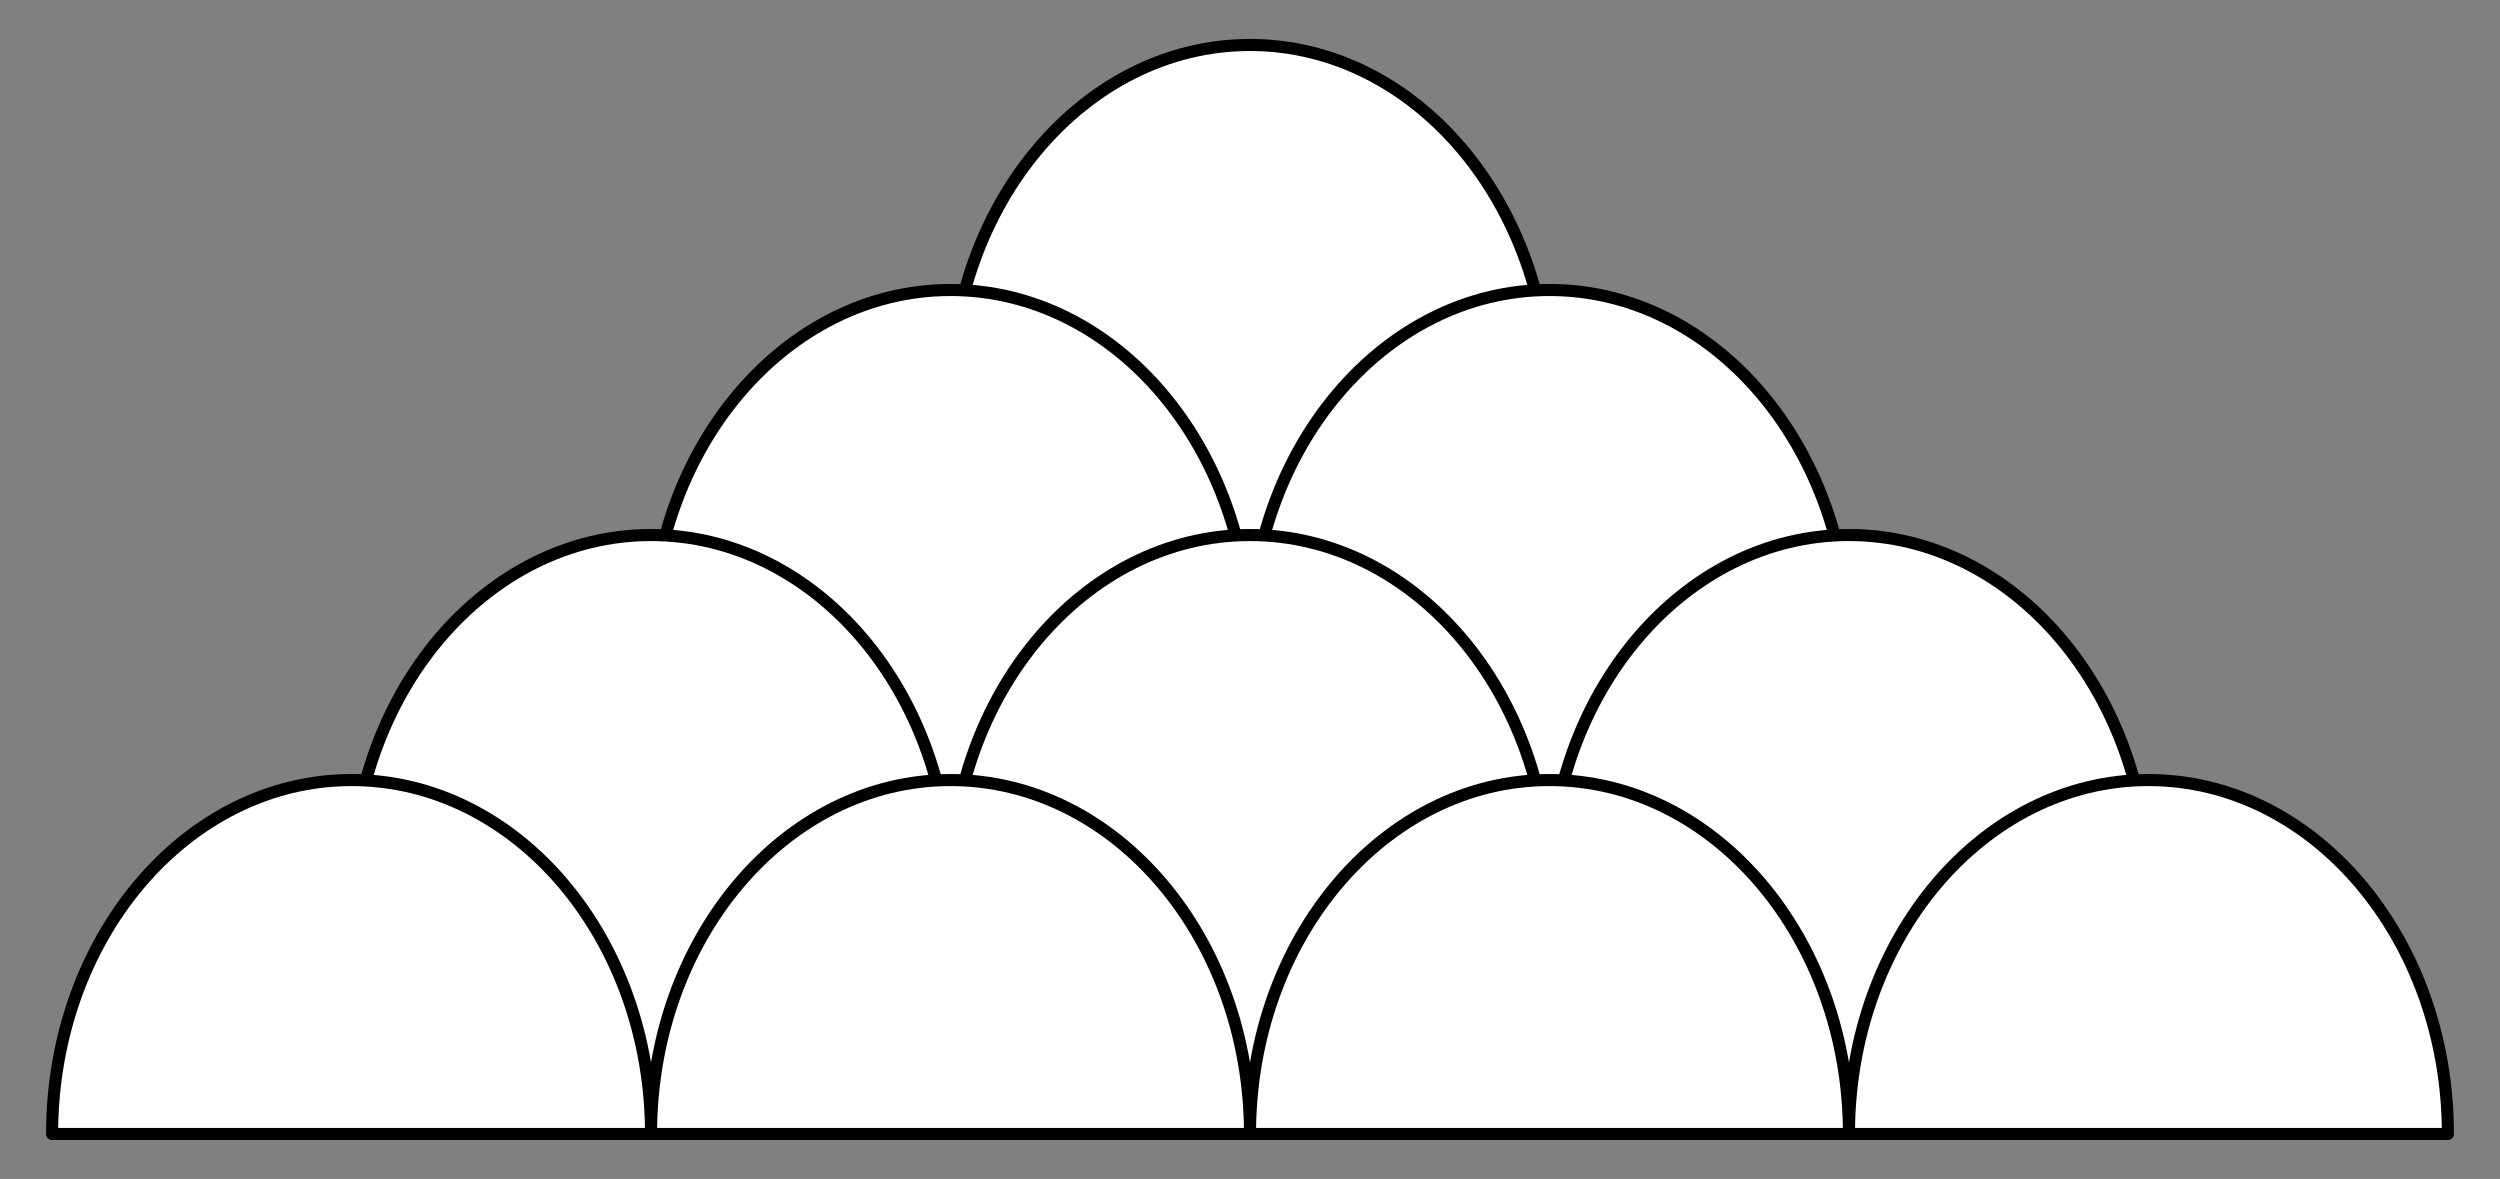
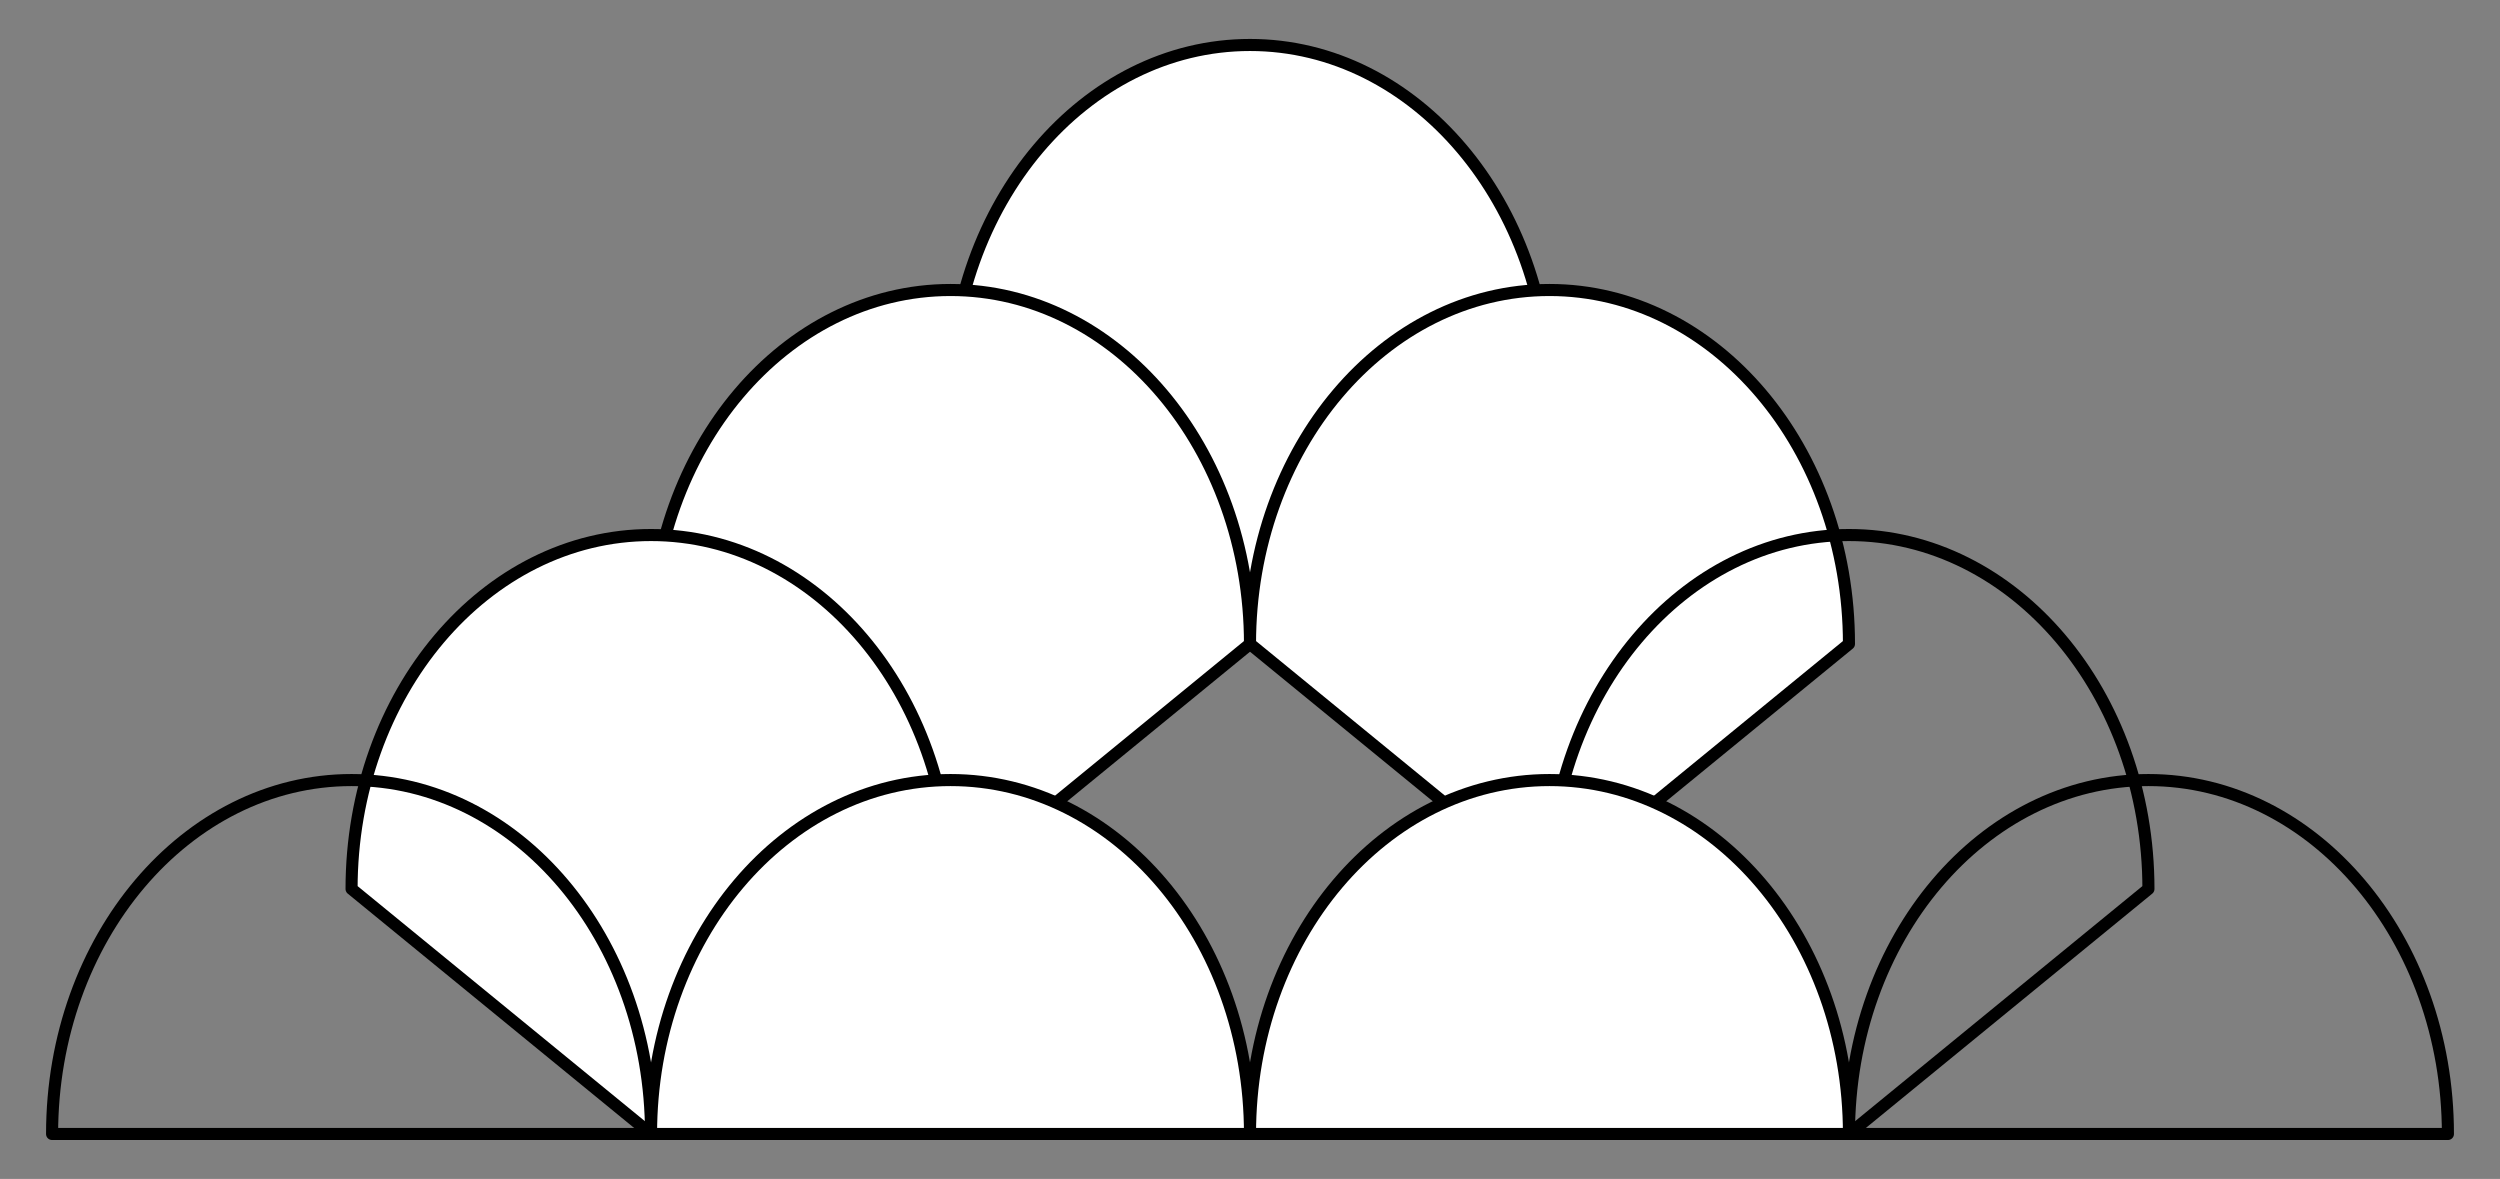
<svg xmlns="http://www.w3.org/2000/svg" version="1.1" viewBox="54 108 310.5 146.427" width="310.5" height="146.427">
  <rect x="54" y="108" width="310.5" height="146.427" fill="#808080" stroke="none" />
  <defs>
    <clipPath id="artboard_clip_path">
      <path d="M 54 108 L 364.5 108 L 364.5 254.427 L 54 254.427 Z" />
    </clipPath>
  </defs>
  <g id="Mount_of_Ten_Hillocks_Couped_(1)" fill-opacity="1" stroke-opacity="1" stroke="none" fill="none" stroke-dasharray="none">
    <title>Mount of Ten Hillocks Couped (1)</title>
    <g id="Mount_of_Ten_Hillocks_Couped_(1)_Art" clip-path="url(#artboard_clip_path)">
      <title>Art</title>
      <g id="Group_25">
        <g id="Graphic_35">
          <path d="M 172.055 157.544 C 172.055 133.266 188.708 113.586 209.25 113.586 C 229.792 113.586 246.445 133.266 246.445 157.544 L 209.25 187.976 Z" fill="#FFFFFF" />
          <path d="M 172.055 157.544 C 172.055 133.266 188.708 113.586 209.25 113.586 C 229.792 113.586 246.445 133.266 246.445 157.544 L 209.25 187.976 Z" stroke="black" stroke-linecap="round" stroke-linejoin="round" stroke-width="1.5" />
        </g>
        <g id="Graphic_34">
          <path d="M 134.859 187.976 C 134.859 163.699 151.512 144.018 172.055 144.018 C 192.597 144.018 209.25 163.699 209.25 187.976 L 172.055 218.409 Z" fill="#FFFFFF" />
          <path d="M 134.859 187.976 C 134.859 163.699 151.512 144.018 172.055 144.018 C 192.597 144.018 209.25 163.699 209.25 187.976 L 172.055 218.409 Z" stroke="black" stroke-linecap="round" stroke-linejoin="round" stroke-width="1.5" />
        </g>
        <g id="Graphic_33">
          <path d="M 209.25 187.976 C 209.25 163.699 225.903 144.018 246.445 144.018 C 266.988 144.018 283.641 163.699 283.641 187.976 L 246.445 218.409 Z" fill="#FFFFFF" />
          <path d="M 209.25 187.976 C 209.25 163.699 225.903 144.018 246.445 144.018 C 266.988 144.018 283.641 163.699 283.641 187.976 L 246.445 218.409 Z" stroke="black" stroke-linecap="round" stroke-linejoin="round" stroke-width="1.5" />
        </g>
        <g id="Graphic_32">
          <path d="M 97.664 218.409 C 97.664 194.131 114.317 174.451 134.859 174.451 C 155.402 174.451 172.055 194.131 172.055 218.409 L 134.859 248.841 Z" fill="#FFFFFF" />
          <path d="M 97.664 218.409 C 97.664 194.131 114.317 174.451 134.859 174.451 C 155.402 174.451 172.055 194.131 172.055 218.409 L 134.859 248.841 Z" stroke="black" stroke-linecap="round" stroke-linejoin="round" stroke-width="1.5" />
        </g>
        <g id="Graphic_31">
-           <path d="M 172.055 218.409 C 172.055 194.131 188.708 174.451 209.25 174.451 C 229.792 174.451 246.445 194.131 246.445 218.409 L 209.25 248.841 Z" fill="#FFFFFF" />
-           <path d="M 172.055 218.409 C 172.055 194.131 188.708 174.451 209.25 174.451 C 229.792 174.451 246.445 194.131 246.445 218.409 L 209.25 248.841 Z" stroke="black" stroke-linecap="round" stroke-linejoin="round" stroke-width="1.5" />
-         </g>
+           </g>
        <g id="Graphic_30">
-           <path d="M 246.445 218.409 C 246.445 194.131 263.098 174.451 283.641 174.451 C 304.183 174.451 320.836 194.131 320.836 218.409 L 283.641 248.841 Z" fill="#FFFFFF" />
          <path d="M 246.445 218.409 C 246.445 194.131 263.098 174.451 283.641 174.451 C 304.183 174.451 320.836 194.131 320.836 218.409 L 283.641 248.841 Z" stroke="black" stroke-linecap="round" stroke-linejoin="round" stroke-width="1.5" />
        </g>
        <g id="Graphic_29">
-           <path d="M 60.469 248.841 C 60.469 224.564 77.122 204.883 97.664 204.883 C 118.206 204.883 134.859 224.564 134.859 248.841 L 60.469 248.841" fill="#FFFFFF" />
          <path d="M 60.469 248.841 C 60.469 224.564 77.122 204.883 97.664 204.883 C 118.206 204.883 134.859 224.564 134.859 248.841 L 60.469 248.841" stroke="black" stroke-linecap="round" stroke-linejoin="round" stroke-width="1.5" />
        </g>
        <g id="Graphic_28">
          <path d="M 134.859 248.841 C 134.859 224.564 151.512 204.883 172.055 204.883 C 192.597 204.883 209.25 224.564 209.25 248.841 L 134.859 248.841" fill="#FFFFFF" />
          <path d="M 134.859 248.841 C 134.859 224.564 151.512 204.883 172.055 204.883 C 192.597 204.883 209.25 224.564 209.25 248.841 L 134.859 248.841" stroke="black" stroke-linecap="round" stroke-linejoin="round" stroke-width="1.5" />
        </g>
        <g id="Graphic_27">
          <path d="M 209.25 248.841 C 209.25 224.564 225.903 204.883 246.445 204.883 C 266.988 204.883 283.641 224.564 283.641 248.841 L 209.25 248.841" fill="#FFFFFF" />
          <path d="M 209.25 248.841 C 209.25 224.564 225.903 204.883 246.445 204.883 C 266.988 204.883 283.641 224.564 283.641 248.841 L 209.25 248.841" stroke="black" stroke-linecap="round" stroke-linejoin="round" stroke-width="1.5" />
        </g>
        <g id="Graphic_26">
-           <path d="M 283.641 248.841 C 283.641 224.564 300.294 204.883 320.836 204.883 C 341.378 204.883 358.031 224.564 358.031 248.841 L 283.641 248.841" fill="#FFFFFF" />
          <path d="M 283.641 248.841 C 283.641 224.564 300.294 204.883 320.836 204.883 C 341.378 204.883 358.031 224.564 358.031 248.841 L 283.641 248.841" stroke="black" stroke-linecap="round" stroke-linejoin="round" stroke-width="1.5" />
        </g>
      </g>
    </g>
  </g>
</svg>